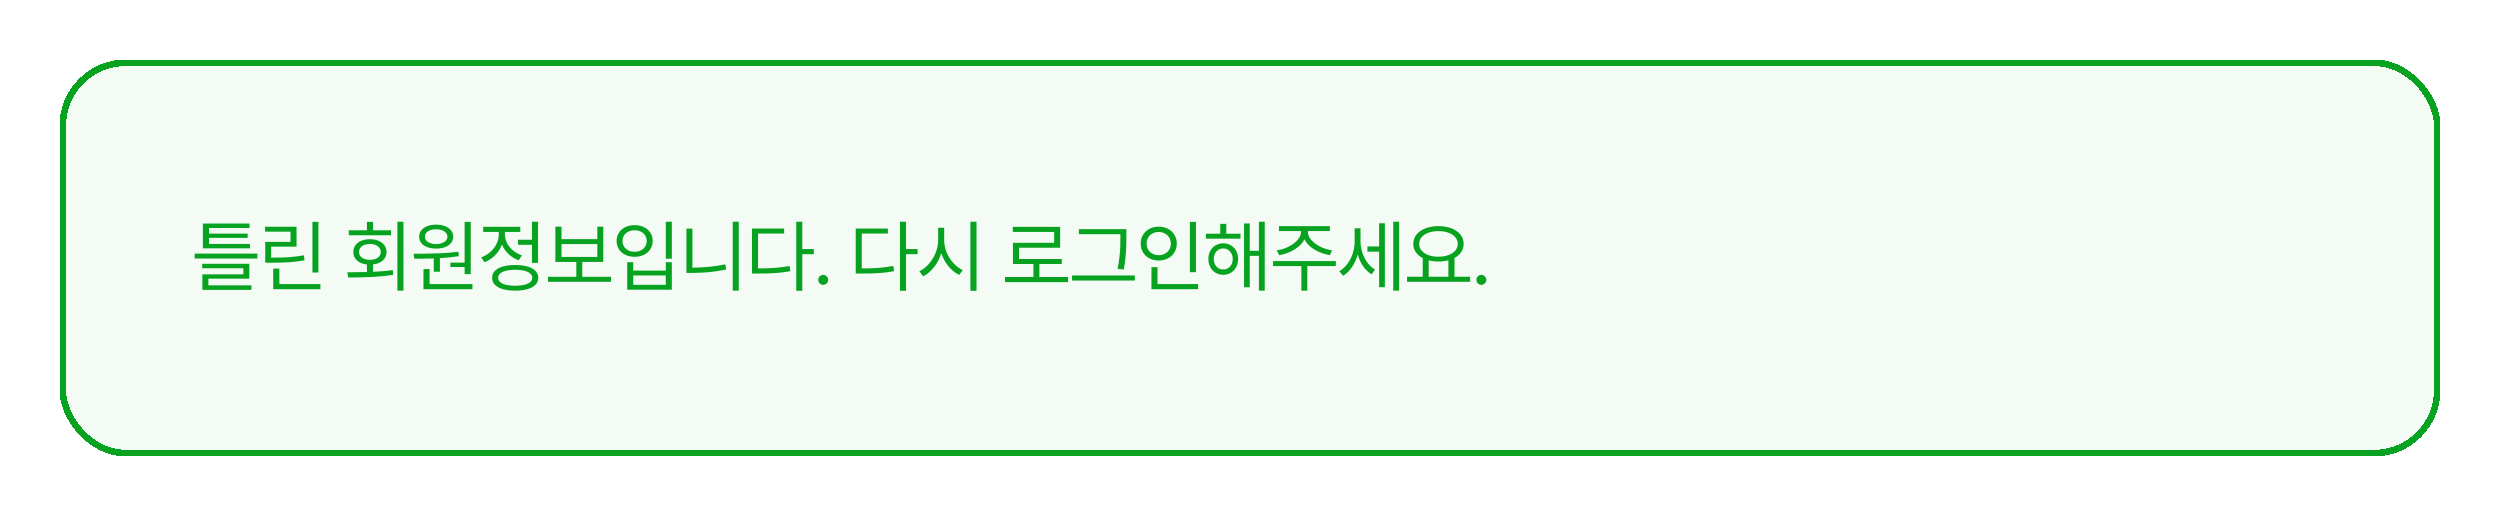
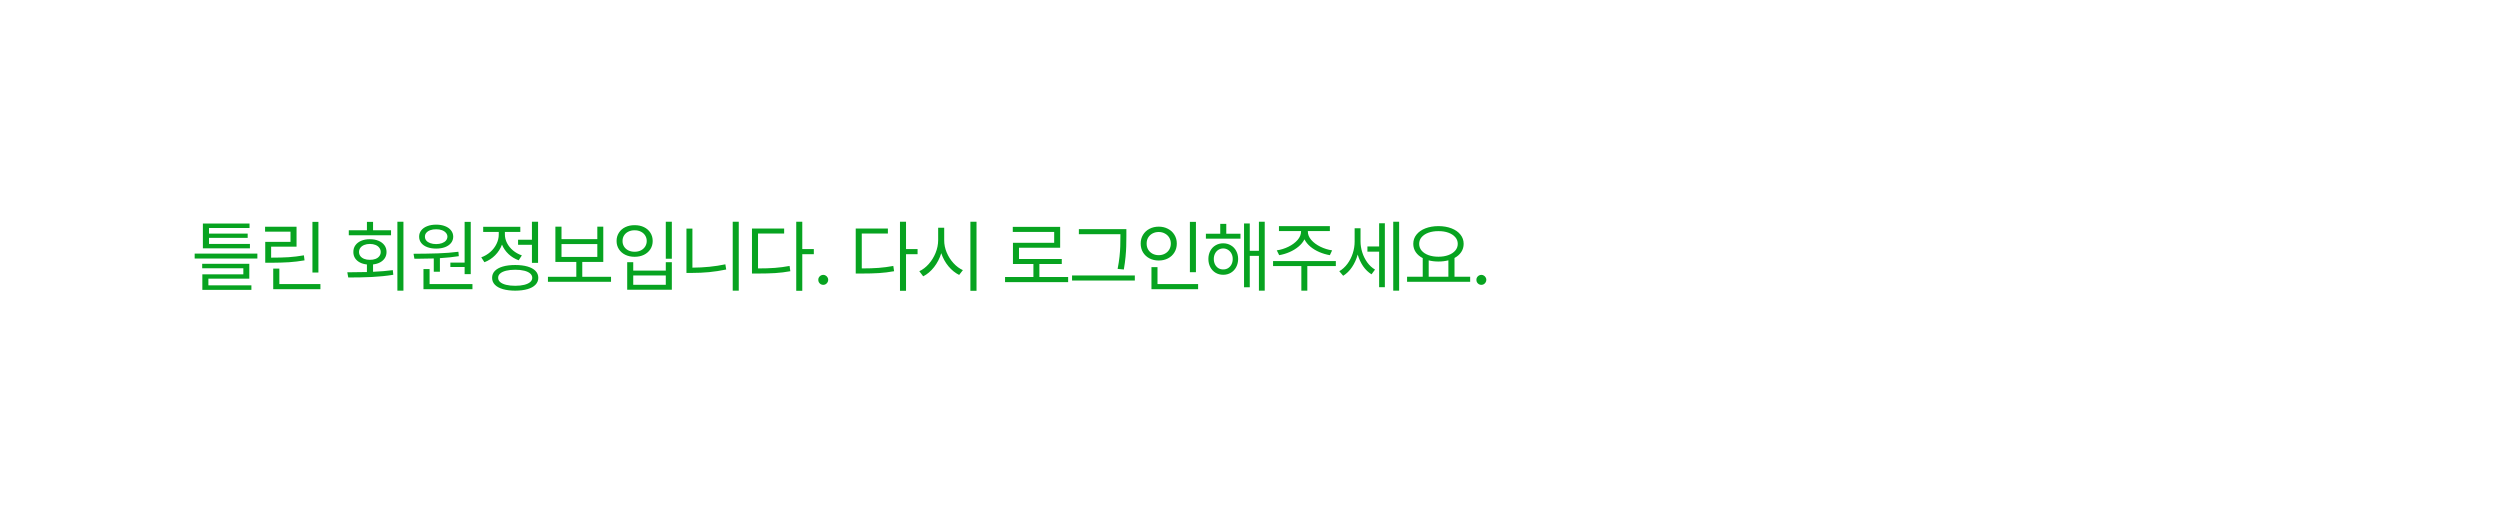
<svg xmlns="http://www.w3.org/2000/svg" width="378" height="78" viewBox="0 0 378 78" fill="none">
  <g filter="url(#filter0_d_1647_26310)">
-     <rect x="6" y="6" width="360" height="60" rx="10" fill="#F4FBF5" shape-rendering="crispEdges" />
    <path d="M34.789 34.551H27.676V30.801H34.73V31.469H28.602V32.324H34.449V32.969H28.602V33.883H34.789V34.551ZM35.914 36.086H26.434V35.348H35.914V36.086ZM34.695 39.133H28.508V40.141H35.012V40.832H27.594V38.477H33.793V37.562H27.57V36.883H34.695V39.133ZM45.143 38.207H44.24V30.543H45.143V38.207ZM45.447 40.727H38.311V37.609H39.237V39.953H45.447V40.727ZM41.838 34.293H37.994V35.957C39.037 35.957 39.928 35.934 40.666 35.887C41.408 35.836 42.17 35.742 42.951 35.605L43.045 36.367C42.244 36.504 41.467 36.598 40.713 36.648C39.959 36.695 39.037 36.723 37.947 36.73H37.104V33.566H40.924V32.031H37.08V31.281H41.838V34.293ZM57.999 40.949H57.085V30.531H57.999V40.949ZM49.514 38.172C50.815 38.164 51.803 38.15 52.479 38.131V36.988C52.065 36.945 51.702 36.84 51.389 36.672C51.081 36.504 50.843 36.287 50.675 36.022C50.507 35.752 50.425 35.445 50.428 35.102C50.425 34.715 50.526 34.377 50.733 34.088C50.94 33.795 51.233 33.568 51.612 33.408C51.991 33.248 52.428 33.168 52.925 33.168C53.421 33.168 53.858 33.248 54.237 33.408C54.62 33.568 54.917 33.795 55.128 34.088C55.339 34.377 55.444 34.715 55.444 35.102C55.444 35.441 55.36 35.746 55.192 36.016C55.024 36.281 54.786 36.498 54.477 36.666C54.173 36.83 53.815 36.935 53.405 36.982V38.096C54.538 38.045 55.534 37.961 56.393 37.844L56.464 38.547C55.428 38.715 54.352 38.826 53.235 38.881C52.118 38.932 50.925 38.957 49.655 38.957L49.514 38.172ZM56.124 32.57H49.737V31.82H52.479V30.543H53.405V31.82H56.124V32.57ZM52.925 33.883C52.608 33.883 52.325 33.934 52.075 34.035C51.825 34.137 51.63 34.281 51.489 34.469C51.352 34.652 51.284 34.863 51.284 35.102C51.284 35.34 51.352 35.549 51.489 35.728C51.63 35.908 51.825 36.047 52.075 36.145C52.325 36.242 52.608 36.289 52.925 36.285C53.245 36.289 53.528 36.244 53.774 36.15C54.024 36.053 54.218 35.914 54.354 35.734C54.495 35.551 54.565 35.34 54.565 35.102C54.565 34.863 54.495 34.652 54.354 34.469C54.218 34.281 54.024 34.137 53.774 34.035C53.528 33.934 53.245 33.883 52.925 33.883ZM68.177 38.453H67.251V37.375H65.095V36.707H67.251V30.543H68.177V38.453ZM68.434 40.727H61.028V37.68H61.954V39.953H68.434V40.727ZM59.528 35.371C60.958 35.363 62.2 35.342 63.255 35.307C64.313 35.272 65.333 35.191 66.313 35.066L66.372 35.734C65.513 35.871 64.559 35.971 63.513 36.033V38.09H62.587V36.08C61.809 36.107 61.02 36.121 60.22 36.121H59.657L59.528 35.371ZM62.95 30.965C63.454 30.965 63.899 31.041 64.286 31.193C64.677 31.342 64.98 31.555 65.194 31.832C65.413 32.105 65.524 32.422 65.528 32.781C65.524 33.148 65.413 33.469 65.194 33.742C64.98 34.012 64.677 34.221 64.286 34.369C63.899 34.514 63.454 34.586 62.95 34.586C62.442 34.586 61.993 34.514 61.602 34.369C61.212 34.221 60.909 34.012 60.694 33.742C60.48 33.469 60.372 33.148 60.372 32.781C60.372 32.422 60.48 32.105 60.694 31.832C60.909 31.555 61.212 31.342 61.602 31.193C61.993 31.041 62.442 30.965 62.95 30.965ZM62.95 31.668C62.614 31.664 62.317 31.709 62.059 31.803C61.802 31.896 61.6 32.029 61.456 32.201C61.315 32.369 61.247 32.562 61.251 32.781C61.247 33.004 61.315 33.201 61.456 33.373C61.597 33.541 61.796 33.672 62.054 33.766C62.315 33.859 62.614 33.906 62.95 33.906C63.274 33.906 63.565 33.859 63.823 33.766C64.081 33.672 64.282 33.541 64.427 33.373C64.571 33.201 64.645 33.004 64.649 32.781C64.645 32.562 64.569 32.369 64.421 32.201C64.276 32.029 64.075 31.896 63.817 31.803C63.563 31.709 63.274 31.664 62.95 31.668ZM78.355 36.742H77.429V34.012H75.331V33.25H77.429V30.531H78.355V36.742ZM74.898 37.07C75.62 37.07 76.243 37.147 76.767 37.299C77.29 37.451 77.691 37.672 77.968 37.961C78.249 38.25 78.39 38.598 78.39 39.004C78.39 39.41 78.249 39.758 77.968 40.047C77.691 40.34 77.29 40.562 76.767 40.715C76.243 40.867 75.62 40.945 74.898 40.949C74.175 40.945 73.552 40.867 73.028 40.715C72.505 40.562 72.103 40.34 71.822 40.047C71.544 39.758 71.406 39.41 71.406 39.004C71.406 38.598 71.544 38.25 71.822 37.961C72.103 37.672 72.505 37.451 73.028 37.299C73.552 37.147 74.175 37.07 74.898 37.07ZM74.898 37.785C74.37 37.785 73.911 37.834 73.521 37.932C73.13 38.029 72.831 38.17 72.624 38.353C72.417 38.537 72.316 38.754 72.32 39.004C72.316 39.25 72.417 39.465 72.624 39.648C72.831 39.828 73.13 39.967 73.521 40.065C73.911 40.162 74.37 40.211 74.898 40.211C75.425 40.211 75.882 40.162 76.269 40.065C76.659 39.967 76.958 39.828 77.165 39.648C77.372 39.465 77.476 39.25 77.476 39.004C77.476 38.754 77.372 38.537 77.165 38.353C76.958 38.17 76.659 38.029 76.269 37.932C75.882 37.834 75.425 37.785 74.898 37.785ZM73.339 32.441C73.339 32.891 73.447 33.326 73.661 33.748C73.876 34.166 74.177 34.539 74.564 34.867C74.954 35.191 75.402 35.441 75.906 35.617L75.425 36.355C74.843 36.145 74.331 35.832 73.89 35.418C73.452 35.004 73.122 34.525 72.9 33.982C72.673 34.592 72.327 35.131 71.862 35.6C71.402 36.065 70.862 36.414 70.245 36.648L69.765 35.91C70.277 35.723 70.734 35.453 71.136 35.102C71.538 34.746 71.851 34.338 72.073 33.877C72.3 33.416 72.413 32.941 72.413 32.453V32.066H70.058V31.293H75.671V32.066H73.339V32.441ZM89.388 39.613H79.849V38.852H84.138V36.602H80.974V31.27H81.9V33.156H87.314V31.27H88.216V36.602H85.04V38.852H89.388V39.613ZM87.314 35.852V33.906H81.9V35.852H87.314ZM98.582 36.121H97.668V30.531H98.582V36.121ZM92.746 37.914H97.668V36.648H98.582V40.809H91.832V36.648H92.746V37.914ZM97.668 40.059V38.652H92.746V40.059H97.668ZM92.957 31.047C93.48 31.043 93.949 31.141 94.363 31.34C94.777 31.539 95.101 31.822 95.336 32.19C95.57 32.553 95.687 32.969 95.687 33.438C95.687 33.902 95.57 34.316 95.336 34.68C95.101 35.043 94.777 35.326 94.363 35.529C93.949 35.728 93.48 35.828 92.957 35.828C92.433 35.828 91.965 35.728 91.55 35.529C91.136 35.326 90.812 35.043 90.578 34.68C90.343 34.316 90.226 33.902 90.226 33.438C90.226 32.969 90.343 32.553 90.578 32.19C90.812 31.822 91.136 31.539 91.55 31.34C91.965 31.141 92.433 31.043 92.957 31.047ZM92.957 31.82C92.605 31.816 92.289 31.885 92.007 32.025C91.73 32.162 91.513 32.353 91.357 32.6C91.201 32.846 91.125 33.125 91.129 33.438C91.125 33.75 91.201 34.031 91.357 34.281C91.513 34.527 91.73 34.721 92.007 34.861C92.289 34.998 92.605 35.066 92.957 35.066C93.304 35.066 93.617 34.998 93.894 34.861C94.172 34.721 94.388 34.527 94.545 34.281C94.705 34.031 94.785 33.75 94.785 33.438C94.785 33.125 94.705 32.846 94.545 32.6C94.388 32.353 94.172 32.162 93.894 32.025C93.617 31.885 93.304 31.816 92.957 31.82ZM108.701 40.949H107.787V30.531H108.701V40.949ZM101.693 37.469C103.455 37.461 105.115 37.293 106.674 36.965L106.803 37.75C105.916 37.934 105.053 38.066 104.213 38.148C103.373 38.227 102.514 38.266 101.635 38.266H100.791V31.562H101.693V37.469ZM118.305 34.656H120.051V35.43H118.305V40.973H117.391V30.531H118.305V34.656ZM115.563 32.312H111.613V37.586C112.586 37.586 113.436 37.559 114.162 37.504C114.889 37.449 115.629 37.352 116.383 37.211L116.5 38.008C115.731 38.148 114.975 38.242 114.233 38.289C113.49 38.336 112.586 38.359 111.52 38.359H110.699V31.551H115.563V32.312ZM121.475 40.07C121.338 40.07 121.211 40.037 121.094 39.971C120.981 39.9 120.889 39.807 120.819 39.69C120.752 39.572 120.721 39.445 120.725 39.309C120.721 39.176 120.752 39.053 120.819 38.94C120.889 38.822 120.981 38.73 121.094 38.664C121.211 38.594 121.338 38.559 121.475 38.559C121.608 38.559 121.731 38.594 121.844 38.664C121.961 38.73 122.053 38.822 122.12 38.94C122.19 39.053 122.225 39.176 122.225 39.309C122.225 39.445 122.19 39.572 122.12 39.69C122.053 39.807 121.961 39.9 121.844 39.971C121.731 40.037 121.608 40.07 121.475 40.07ZM133.991 34.656H135.737V35.43H133.991V40.973H133.077V30.531H133.991V34.656ZM131.249 32.312H127.3V37.586C128.272 37.586 129.122 37.559 129.849 37.504C130.575 37.449 131.315 37.352 132.069 37.211L132.186 38.008C131.417 38.148 130.661 38.242 129.919 38.289C129.177 38.336 128.272 38.359 127.206 38.359H126.386V31.551H131.249V32.312ZM139.763 33.332C139.759 33.949 139.884 34.562 140.138 35.172C140.392 35.777 140.735 36.316 141.169 36.789C141.603 37.262 142.075 37.613 142.587 37.844L142.025 38.57C141.431 38.277 140.892 37.842 140.407 37.264C139.927 36.682 139.564 36.022 139.317 35.283C139.075 36.068 138.712 36.772 138.228 37.393C137.743 38.01 137.196 38.473 136.587 38.781L136.001 38.008C136.513 37.77 136.985 37.408 137.419 36.924C137.853 36.435 138.198 35.877 138.456 35.248C138.714 34.615 138.845 33.977 138.849 33.332V31.434H139.763V33.332ZM144.65 40.973H143.724V30.531H144.65V40.973ZM158.502 39.66H148.963V38.887H153.252V36.918H150.158V33.707H156.392V32.066H150.134V31.305H157.295V34.457H151.072V36.156H157.541V36.918H154.154V38.887H158.502V39.66ZM167.308 32.688C167.308 33.285 167.301 33.807 167.285 34.252C167.273 34.697 167.24 35.217 167.185 35.81C167.131 36.404 167.043 37.051 166.922 37.75L165.984 37.656C166.113 36.996 166.209 36.375 166.271 35.793C166.334 35.207 166.371 34.691 166.383 34.246C166.398 33.797 166.406 33.277 166.406 32.688V32.406H160.125V31.645H167.308V32.688ZM168.586 39.414H159.094V38.652H168.586V39.414ZM177.826 38.16H176.912V30.543H177.826V38.16ZM178.154 40.727H171.1V37.387H172.014V39.953H178.154V40.727ZM172.201 31.27C172.717 31.27 173.182 31.379 173.596 31.598C174.014 31.812 174.34 32.115 174.574 32.506C174.813 32.893 174.932 33.332 174.932 33.824C174.932 34.324 174.813 34.77 174.574 35.16C174.34 35.547 174.014 35.85 173.596 36.068C173.182 36.283 172.717 36.391 172.201 36.391C171.686 36.391 171.219 36.283 170.801 36.068C170.387 35.85 170.061 35.547 169.822 35.16C169.588 34.77 169.471 34.324 169.471 33.824C169.471 33.332 169.588 32.893 169.822 32.506C170.061 32.115 170.387 31.812 170.801 31.598C171.219 31.379 171.686 31.27 172.201 31.27ZM172.201 32.078C171.854 32.078 171.539 32.152 171.258 32.301C170.981 32.449 170.762 32.656 170.602 32.922C170.445 33.188 170.369 33.488 170.373 33.824C170.369 34.164 170.445 34.469 170.602 34.738C170.762 35.004 170.981 35.211 171.258 35.359C171.539 35.508 171.854 35.582 172.201 35.582C172.541 35.582 172.85 35.508 173.127 35.359C173.408 35.211 173.629 35.004 173.789 34.738C173.949 34.469 174.029 34.164 174.029 33.824C174.029 33.492 173.949 33.193 173.789 32.928C173.629 32.662 173.408 32.455 173.127 32.307C172.85 32.154 172.541 32.078 172.201 32.078ZM184.559 33.086H179.332V32.336H181.5V30.848H182.414V32.336H184.559V33.086ZM181.946 33.789C182.379 33.789 182.766 33.891 183.106 34.094C183.45 34.293 183.717 34.572 183.909 34.932C184.104 35.291 184.203 35.699 184.207 36.156C184.203 36.617 184.104 37.029 183.909 37.393C183.717 37.752 183.45 38.035 183.106 38.242C182.766 38.445 182.379 38.547 181.946 38.547C181.516 38.547 181.131 38.445 180.791 38.242C180.451 38.035 180.186 37.75 179.994 37.387C179.803 37.023 179.707 36.613 179.707 36.156C179.707 35.703 179.803 35.297 179.994 34.938C180.186 34.574 180.451 34.293 180.791 34.094C181.131 33.891 181.516 33.789 181.946 33.789ZM181.946 34.562C181.676 34.566 181.432 34.639 181.213 34.779C180.998 34.916 180.83 35.105 180.709 35.348C180.588 35.586 180.528 35.855 180.528 36.156C180.528 36.461 180.588 36.734 180.709 36.977C180.834 37.219 181.004 37.408 181.219 37.545C181.434 37.678 181.676 37.742 181.946 37.738C182.219 37.742 182.465 37.678 182.684 37.545C182.903 37.408 183.075 37.219 183.2 36.977C183.325 36.734 183.387 36.461 183.387 36.156C183.387 35.855 183.325 35.586 183.2 35.348C183.075 35.105 182.903 34.916 182.684 34.779C182.465 34.639 182.219 34.566 181.946 34.562ZM188.227 40.949H187.348V35.688H185.965V40.434H185.098V30.789H185.965V34.926H187.348V30.531H188.227V40.949ZM194.749 32.008C194.745 32.453 194.919 32.879 195.27 33.285C195.622 33.688 196.081 34.027 196.647 34.305C197.213 34.582 197.803 34.766 198.417 34.855L198.077 35.582C197.526 35.488 196.995 35.332 196.483 35.113C195.975 34.895 195.524 34.621 195.129 34.293C194.735 33.961 194.436 33.592 194.233 33.185C194.03 33.592 193.731 33.959 193.336 34.287C192.942 34.615 192.491 34.891 191.983 35.113C191.479 35.332 190.956 35.488 190.413 35.582L190.049 34.855C190.659 34.766 191.247 34.582 191.813 34.305C192.379 34.027 192.838 33.688 193.19 33.285C193.542 32.879 193.717 32.453 193.717 32.008V31.938H190.378V31.188H198.077V31.938H194.749V32.008ZM198.979 37.234H194.667V40.949H193.764V37.234H189.487V36.473H198.979V37.234ZM202.712 33.496C202.712 34.051 202.8 34.605 202.975 35.16C203.151 35.715 203.403 36.221 203.731 36.678C204.063 37.135 204.454 37.496 204.903 37.762L204.376 38.477C203.887 38.18 203.464 37.772 203.104 37.252C202.749 36.728 202.475 36.141 202.284 35.488C202.089 36.191 201.802 36.824 201.423 37.387C201.044 37.949 200.598 38.387 200.087 38.699L199.501 38.008C199.97 37.734 200.38 37.361 200.731 36.889C201.083 36.412 201.352 35.883 201.54 35.301C201.727 34.715 201.821 34.125 201.821 33.531V31.516H202.712V33.496ZM208.548 40.949H207.657V30.531H208.548V40.949ZM206.391 40.422H205.524V35.055H203.755V34.27H205.524V30.754H206.391V40.422ZM219.288 39.613H209.749V38.84H212.116V36.027C211.663 35.793 211.312 35.492 211.062 35.125C210.812 34.754 210.687 34.336 210.687 33.871C210.687 33.34 210.849 32.873 211.173 32.471C211.497 32.065 211.946 31.75 212.521 31.527C213.099 31.305 213.757 31.191 214.495 31.188C215.233 31.191 215.89 31.305 216.464 31.527C217.042 31.75 217.493 32.065 217.817 32.471C218.142 32.873 218.304 33.34 218.304 33.871C218.304 34.328 218.183 34.74 217.94 35.107C217.698 35.471 217.358 35.77 216.921 36.004V38.84H219.288V39.613ZM214.495 31.949C213.929 31.945 213.425 32.023 212.983 32.184C212.542 32.344 212.196 32.57 211.946 32.863C211.7 33.152 211.577 33.488 211.577 33.871C211.577 34.254 211.7 34.594 211.946 34.891C212.196 35.184 212.542 35.412 212.983 35.576C213.425 35.736 213.929 35.816 214.495 35.816C215.058 35.816 215.56 35.734 216.001 35.57C216.442 35.406 216.788 35.178 217.038 34.885C217.288 34.592 217.413 34.254 217.413 33.871C217.413 33.488 217.288 33.152 217.038 32.863C216.788 32.57 216.442 32.344 216.001 32.184C215.56 32.023 215.058 31.945 214.495 31.949ZM215.995 38.84V36.361C215.53 36.482 215.03 36.543 214.495 36.543C213.956 36.543 213.464 36.484 213.019 36.367V38.84H215.995ZM220.982 40.07C220.845 40.07 220.718 40.037 220.601 39.971C220.488 39.9 220.396 39.807 220.325 39.69C220.259 39.572 220.228 39.445 220.232 39.309C220.228 39.176 220.259 39.053 220.325 38.94C220.396 38.822 220.488 38.73 220.601 38.664C220.718 38.594 220.845 38.559 220.982 38.559C221.115 38.559 221.238 38.594 221.351 38.664C221.468 38.73 221.56 38.822 221.626 38.94C221.697 39.053 221.732 39.176 221.732 39.309C221.732 39.445 221.697 39.572 221.626 39.69C221.56 39.807 221.468 39.9 221.351 39.971C221.238 40.037 221.115 40.07 220.982 40.07Z" fill="#07A320" />
-     <rect x="6.5" y="6.5" width="359" height="59" rx="9.5" stroke="#07A320" shape-rendering="crispEdges" />
  </g>
  <defs>
    <filter id="filter0_d_1647_26310" x="0" y="0" width="378" height="78" filterUnits="userSpaceOnUse" color-interpolation-filters="sRGB">
      <feFlood flood-opacity="0" result="BackgroundImageFix" />
      <feColorMatrix in="SourceAlpha" type="matrix" values="0 0 0 0 0 0 0 0 0 0 0 0 0 0 0 0 0 0 127 0" result="hardAlpha" />
      <feOffset dx="3" dy="3" />
      <feGaussianBlur stdDeviation="4.5" />
      <feComposite in2="hardAlpha" operator="out" />
      <feColorMatrix type="matrix" values="0 0 0 0 0.808 0 0 0 0 0.808 0 0 0 0 0.808 0 0 0 0.47 0" />
      <feBlend mode="normal" in2="BackgroundImageFix" result="effect1_dropShadow_1647_26310" />
      <feBlend mode="normal" in="SourceGraphic" in2="effect1_dropShadow_1647_26310" result="shape" />
    </filter>
  </defs>
</svg>